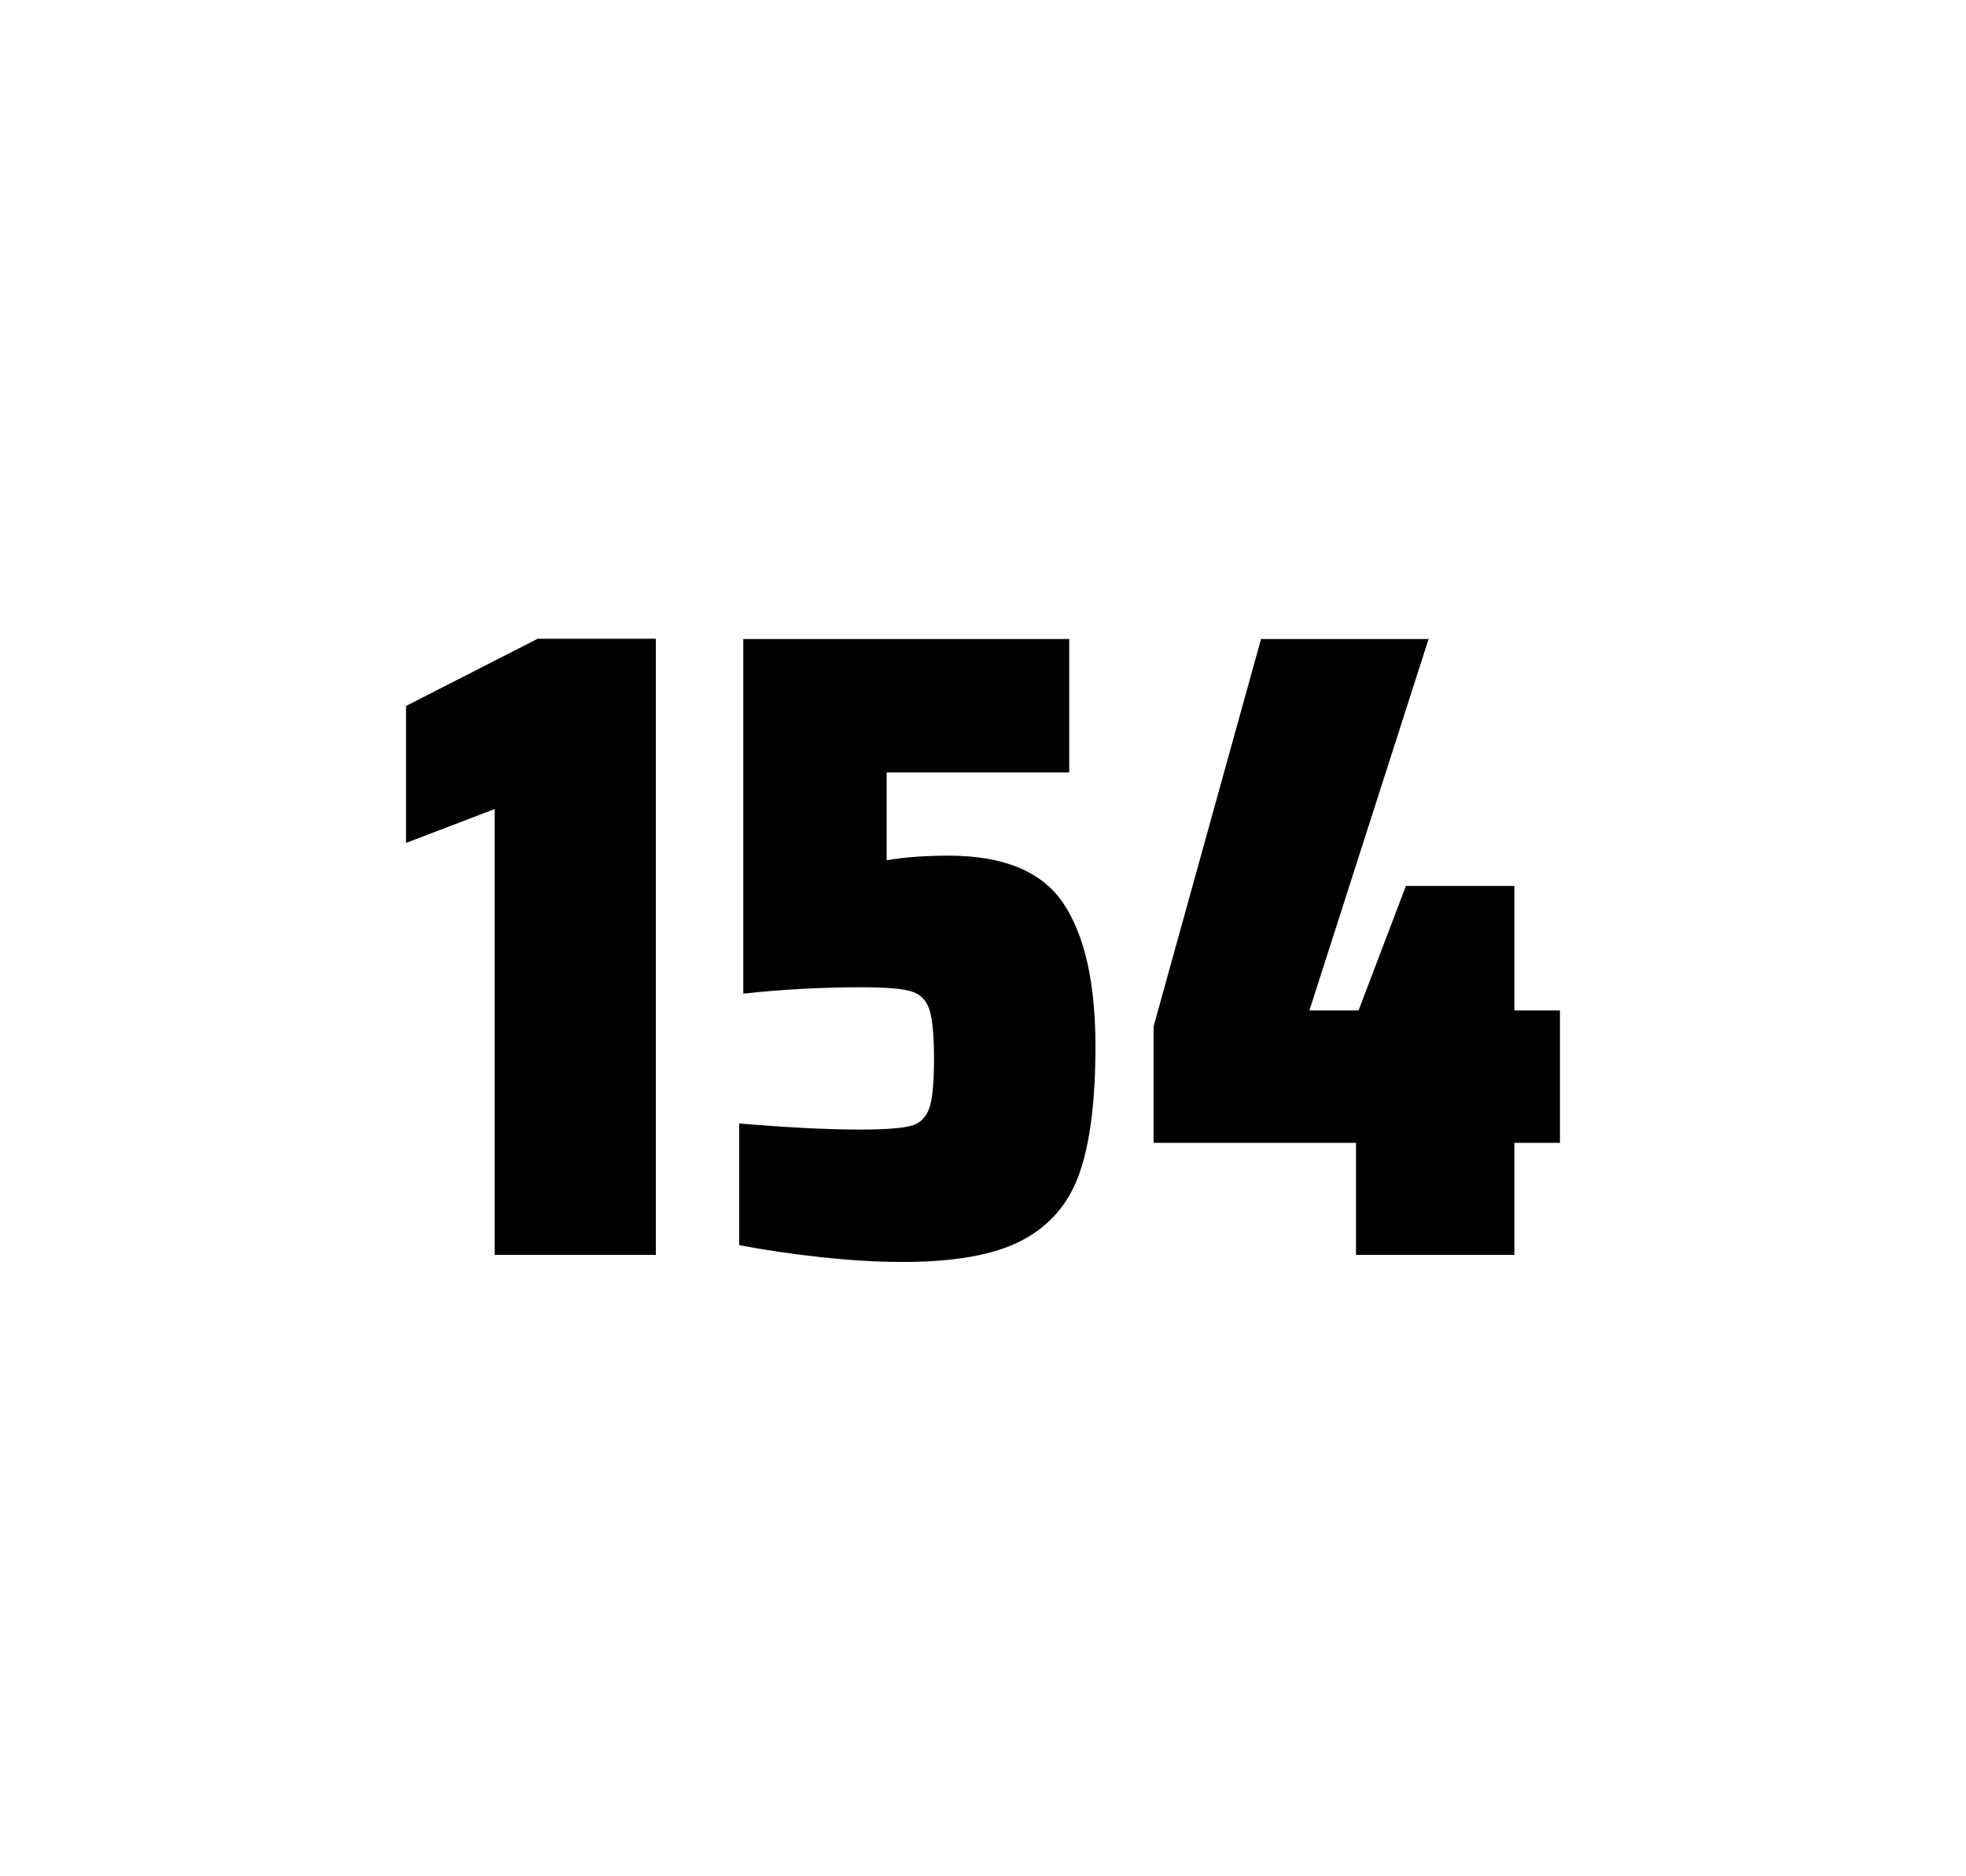
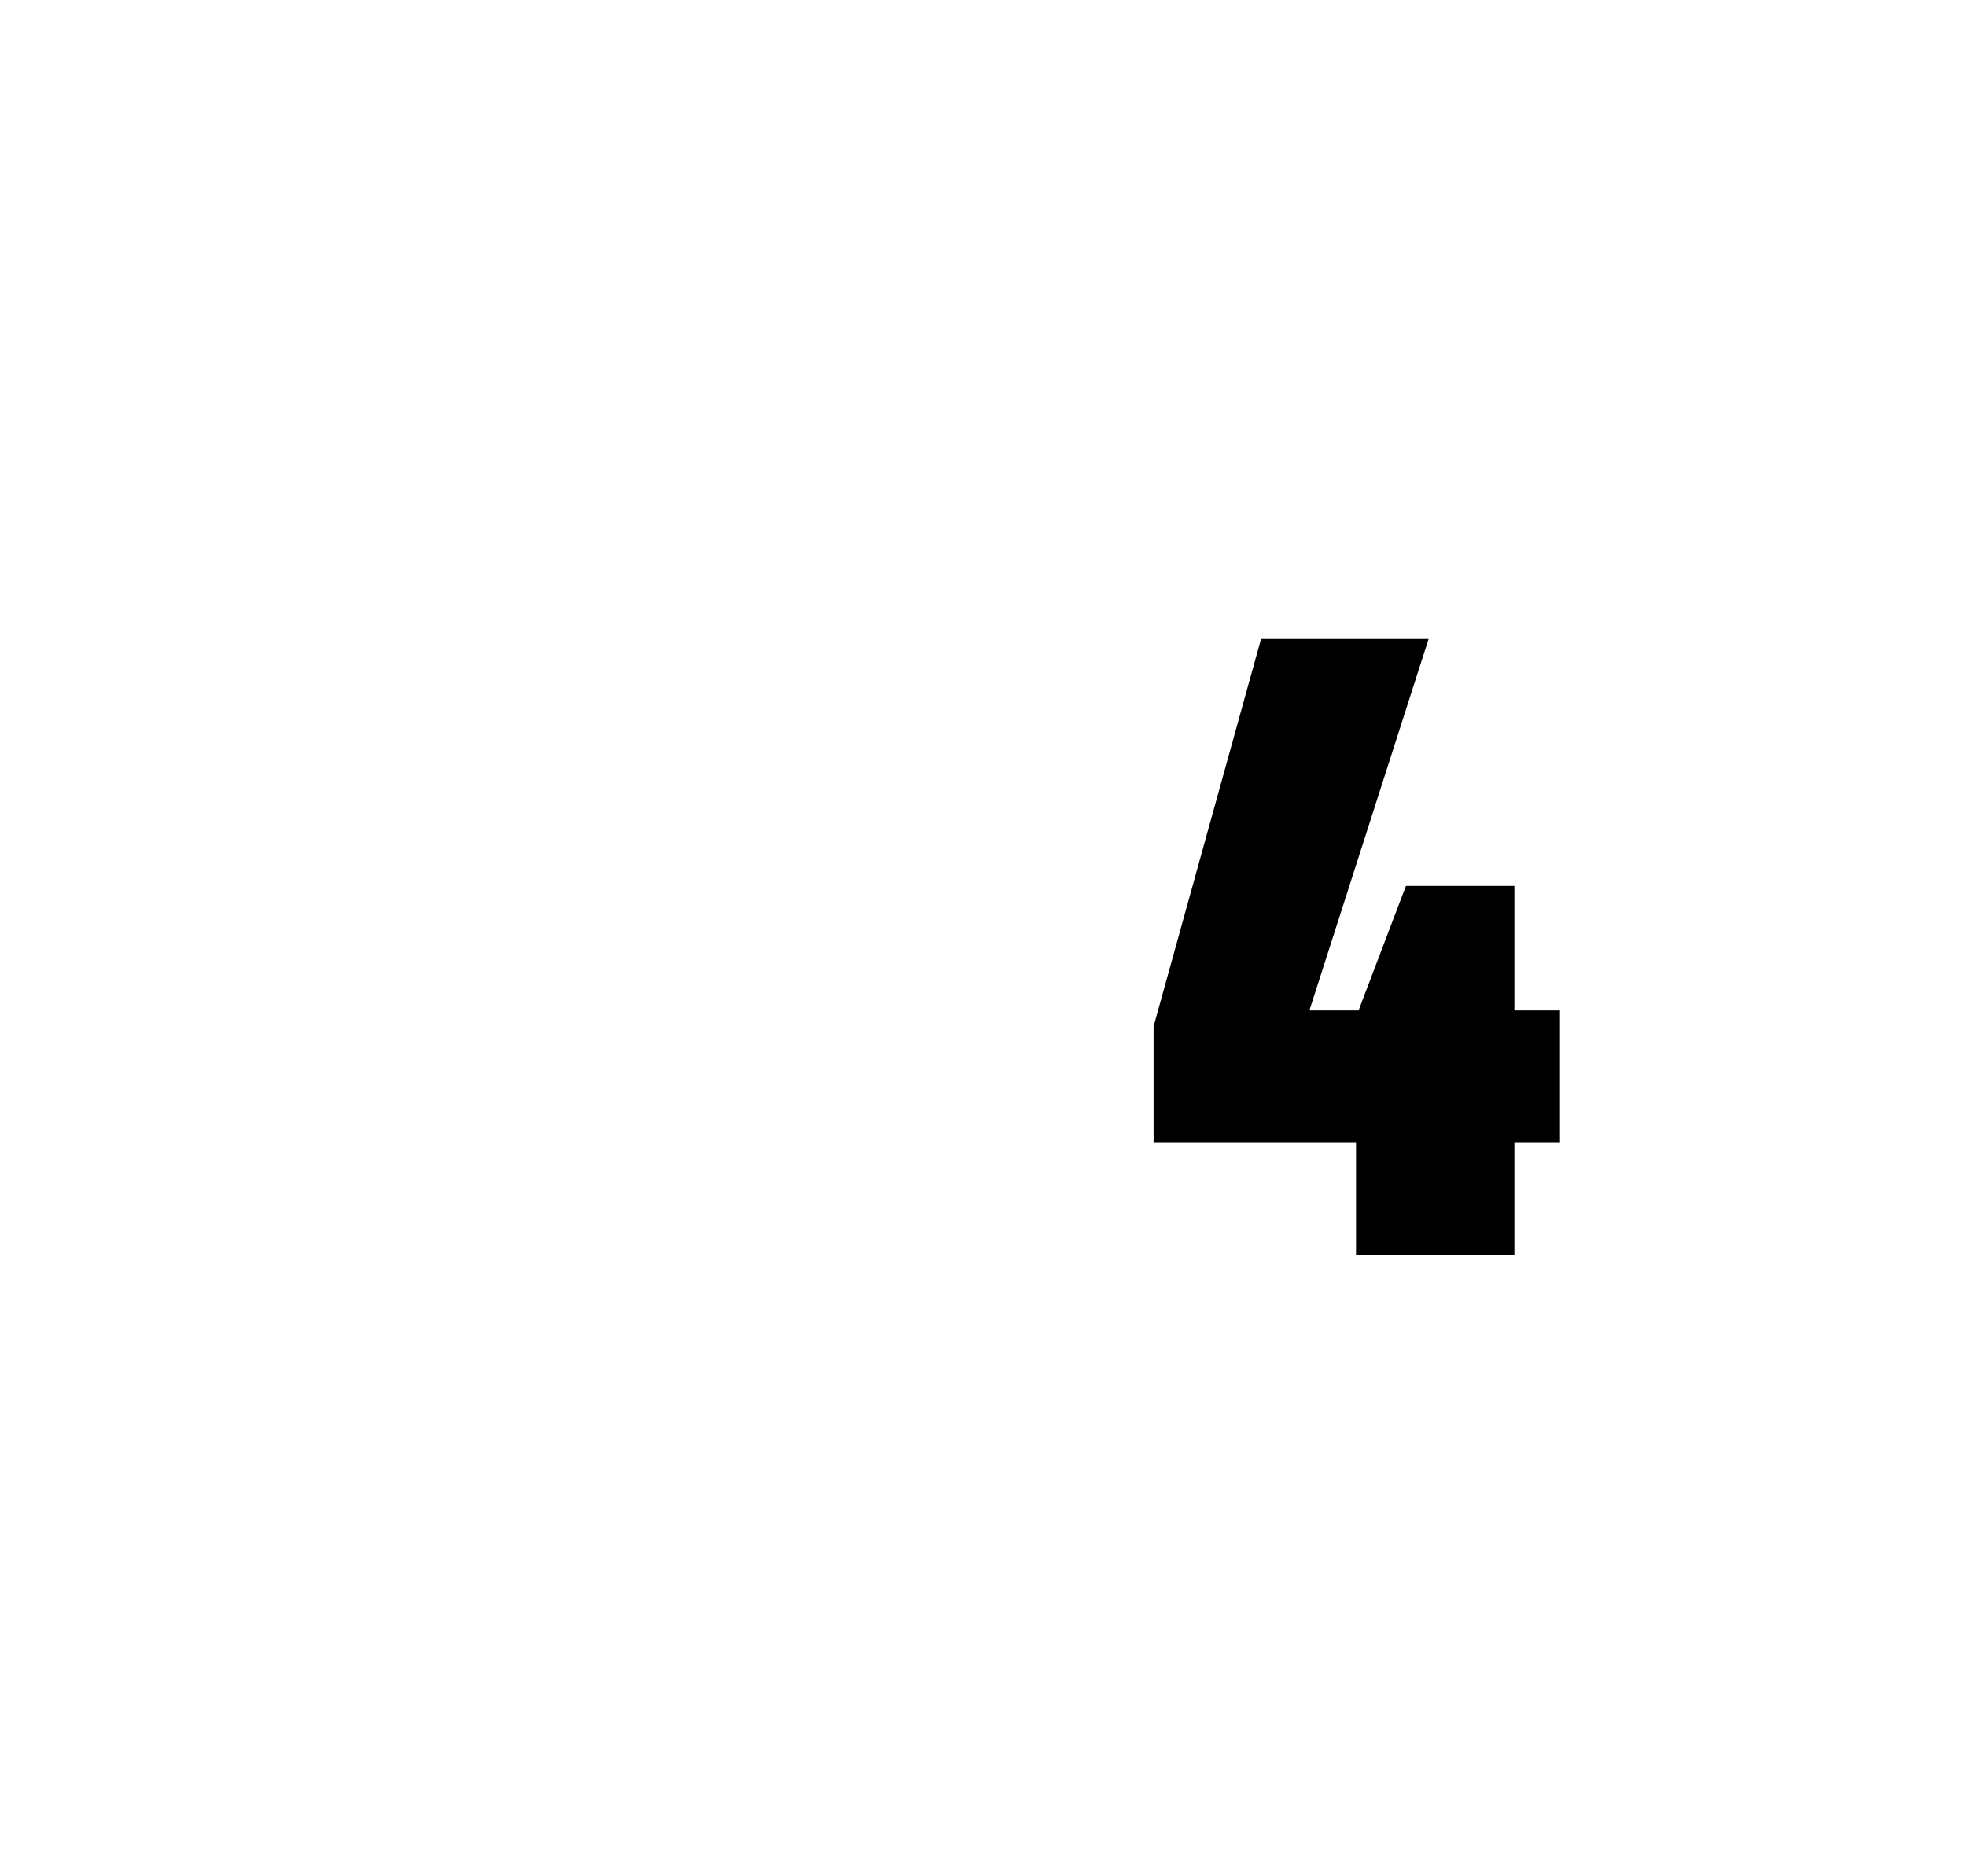
<svg xmlns="http://www.w3.org/2000/svg" version="1.1" id="wrapper" x="0px" y="0px" viewBox="0 0 772.1 737" style="enable-background:new 0 0 772.1 737;">
  <style type="text/css">
	.st0{fill:none;}
</style>
-   <path id="frame" class="st0" d="M 1.5 0 L 770.5 0 C 771.3 0 772 0.7 772 1.5 L 772 735.4 C 772 736.2 771.3 736.9 770.5 736.9 L 1.5 736.9 C 0.7 736.9 0 736.2 0 735.4 L 0 1.5 C 0 0.7 0.7 0 1.5 0 Z" />
  <g id="numbers">
-     <path id="one" d="M 194.261 492.9 L 194.261 317.8 L 159.461 331.1 L 159.461 277.3 L 211.161 250.9 L 257.561 250.9 L 257.561 492.9 L 194.261 492.9 Z" />
-     <path id="five" d="M 337.611 443.7 C 347.211 443.7 353.811 443.2 357.511 442.3 C 361.111 441.4 363.611 439.1 364.911 435.4 C 366.211 431.8 366.811 425.3 366.811 415.9 C 366.811 406.8 366.211 400.3 365.011 396.6 C 363.811 392.9 361.411 390.4 357.811 389.4 C 354.211 388.3 347.711 387.8 338.311 387.8 C 322.811 387.8 307.411 388.6 291.911 390.3 L 291.911 251 L 419.911 251 L 419.911 303.4 L 348.211 303.4 L 348.211 337.9 C 355.211 336.7 363.311 336.1 372.511 336.1 C 394.111 336.1 409.111 342.3 417.511 354.7 C 425.911 367.1 430.211 385.9 430.211 411 C 430.211 432.3 428.111 449 423.911 460.9 C 419.711 472.9 412.111 481.6 401.211 487.3 C 390.311 493 374.611 495.7 354.311 495.7 C 344.911 495.7 334.311 495.1 322.311 493.8 C 310.311 492.5 299.711 490.9 290.311 489.1 L 290.311 441.3 C 309.411 442.9 325.211 443.7 337.611 443.7 Z" />
    <path id="four" d="M 532.539 492.9 L 532.539 448.9 L 453.039 448.9 L 453.039 403.2 L 495.239 251 L 561.039 251 L 514.239 396.9 L 533.539 396.9 L 552.139 348 L 594.739 348 L 594.739 396.9 L 612.639 396.9 L 612.639 448.9 L 594.739 448.9 L 594.739 492.9 L 532.539 492.9 Z" />
  </g>
</svg>